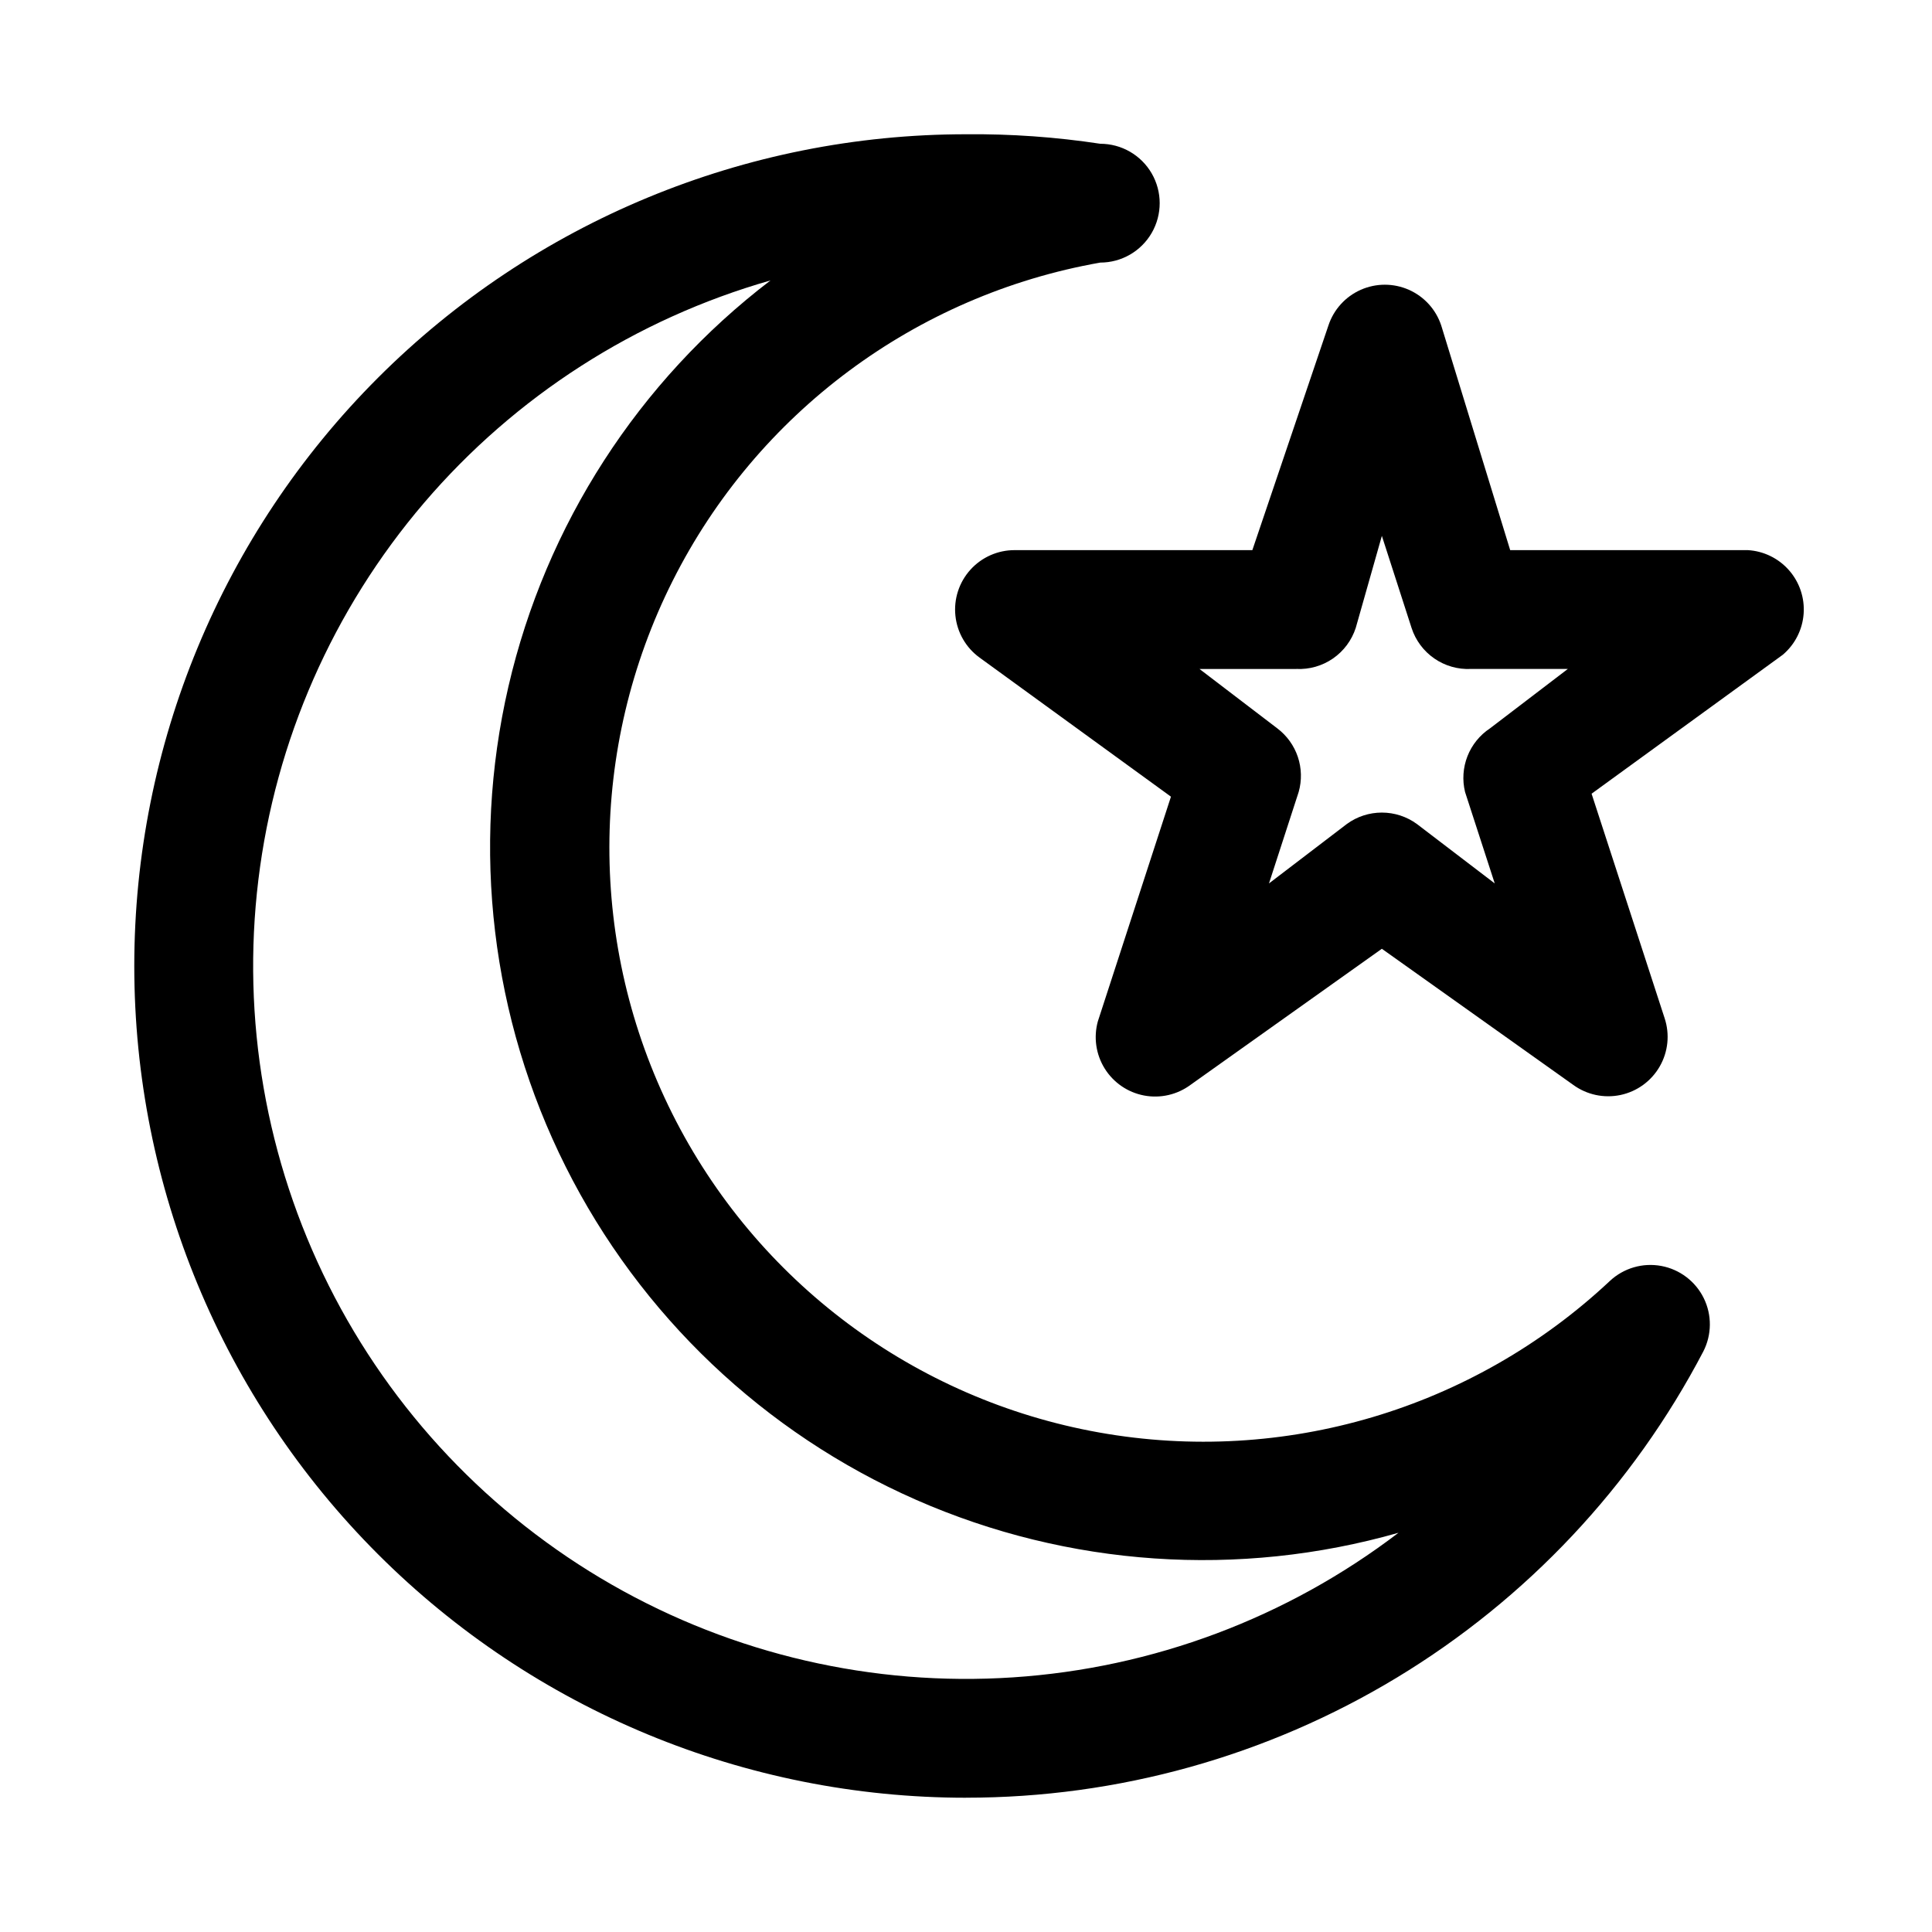
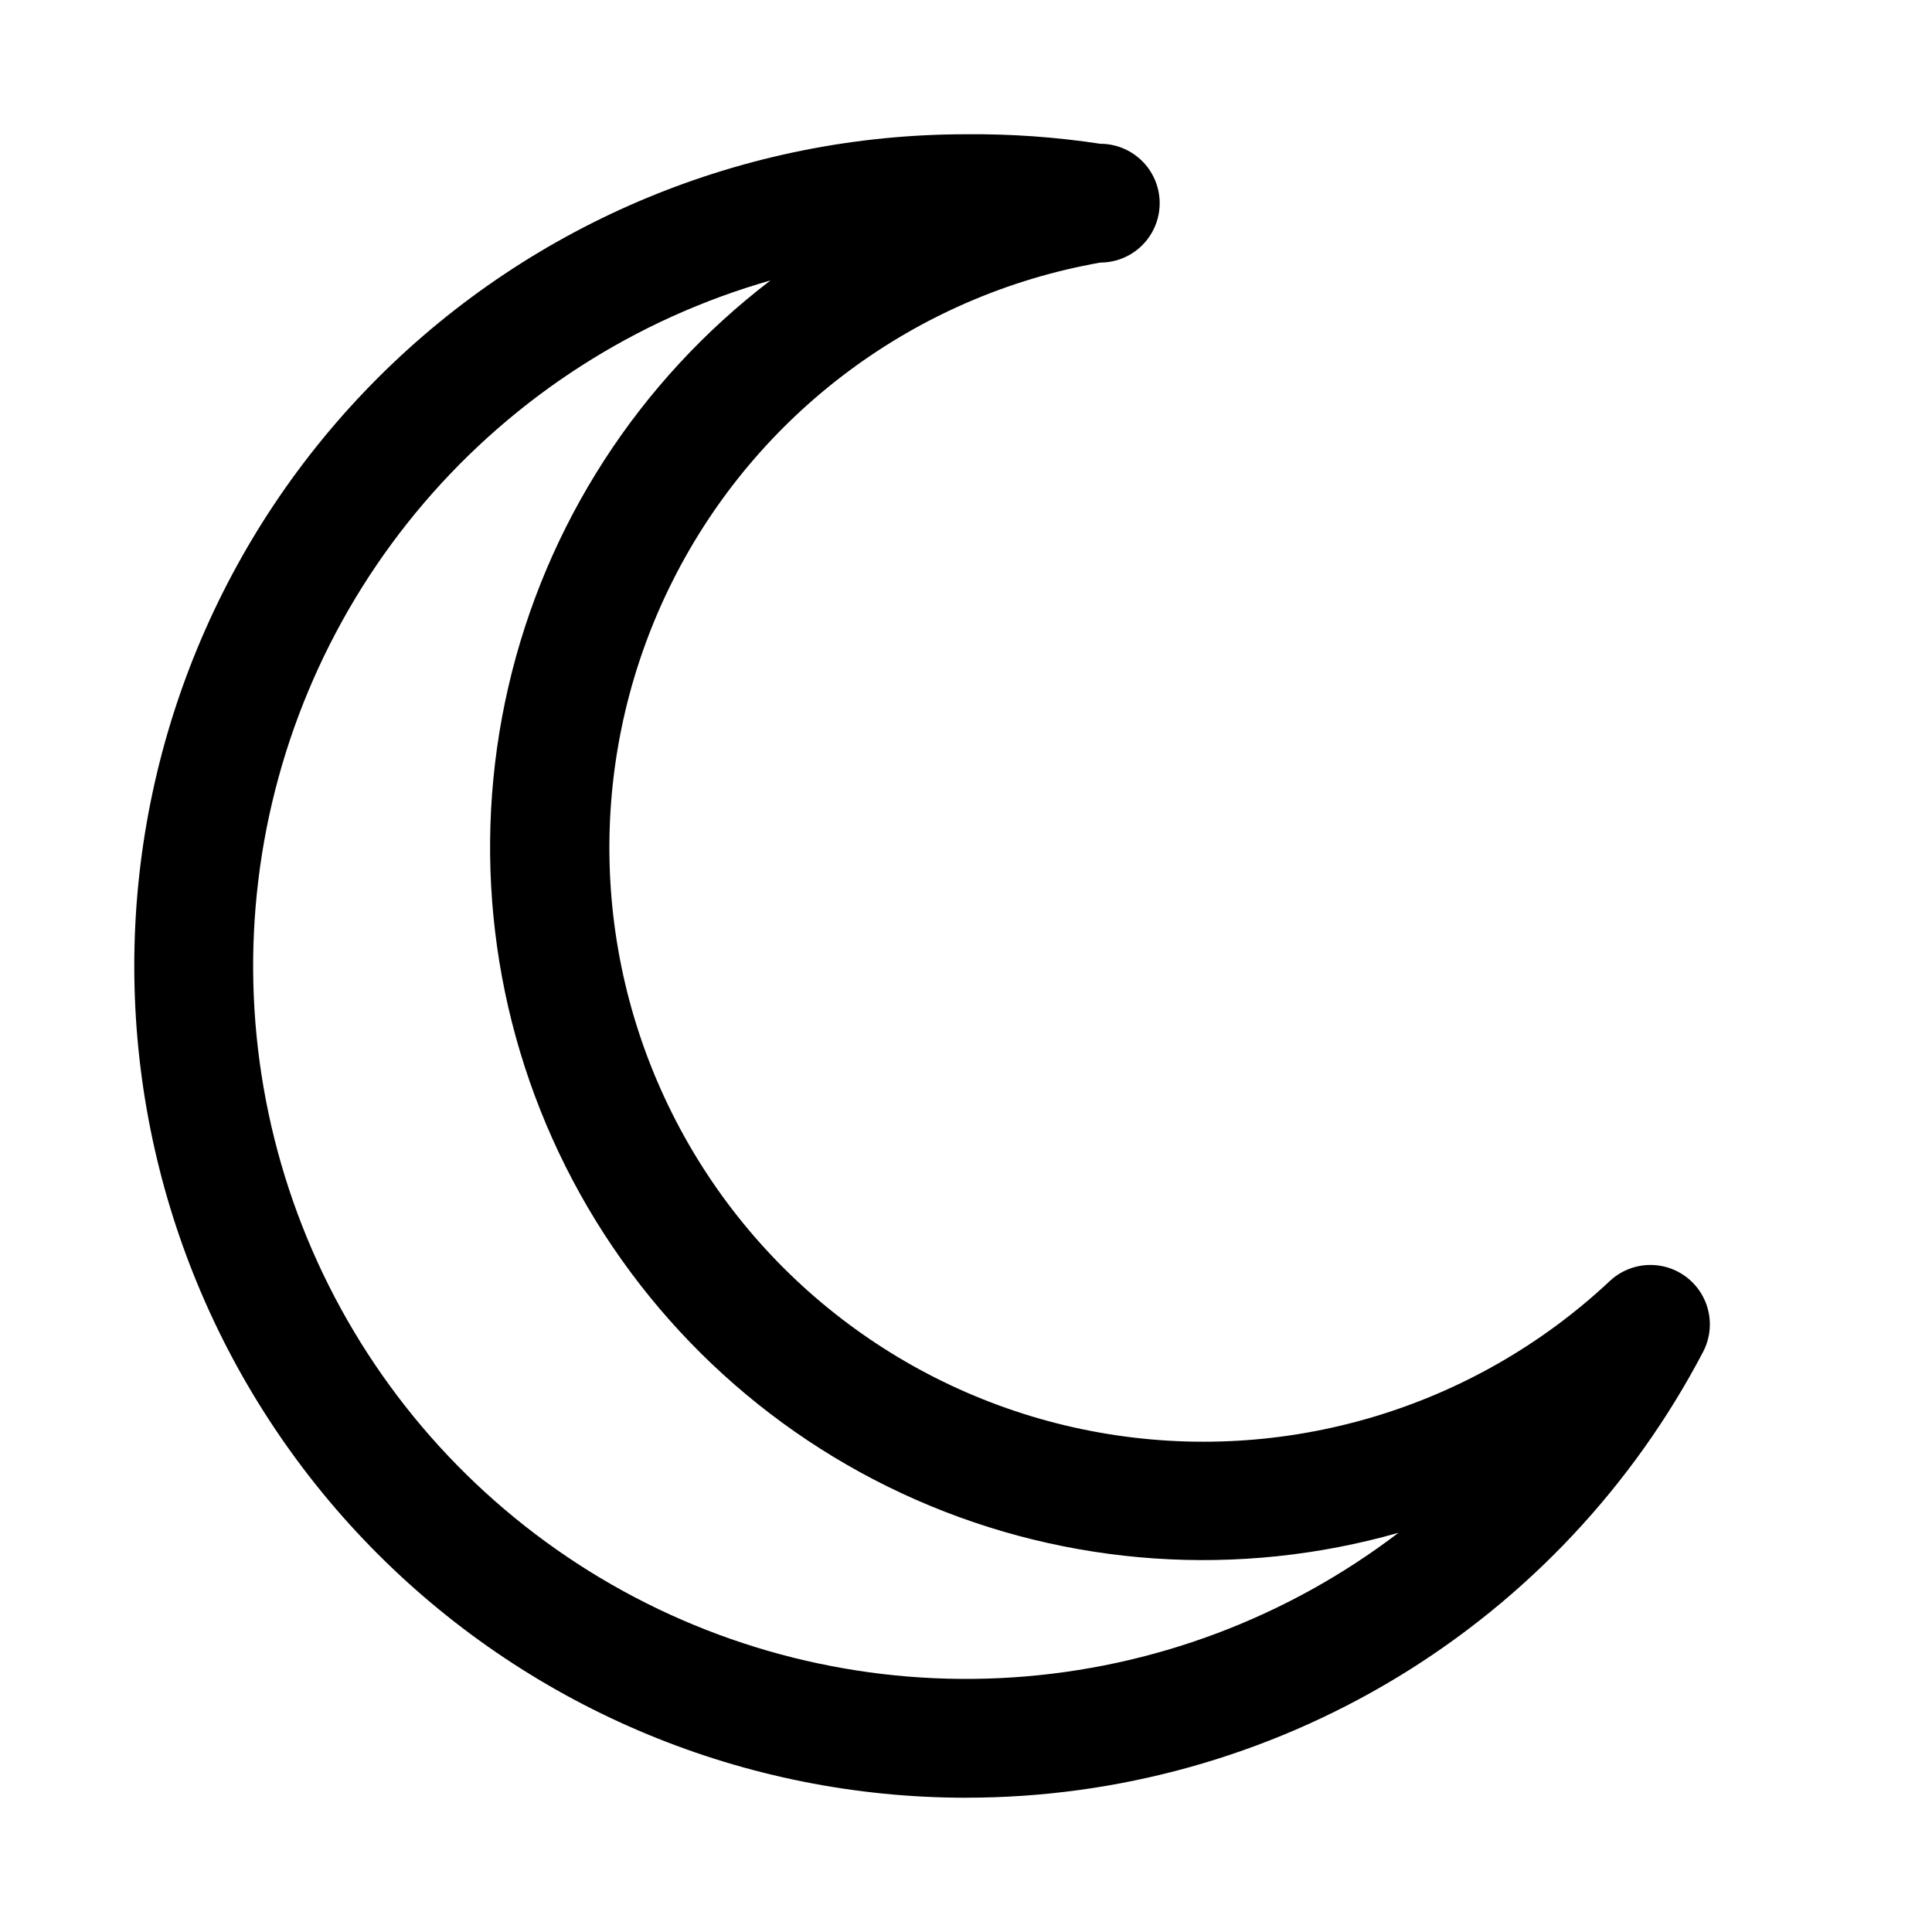
<svg xmlns="http://www.w3.org/2000/svg" fill="#000000" width="800px" height="800px" version="1.1" viewBox="144 144 512 512">
  <g>
    <path d="m400 620.41c40.258 0.016 79.754-10.996 114.2-31.84 34.441-20.844 62.52-50.723 81.184-86.398 2.277-4.426 2.328-9.672 0.133-14.141s-6.375-7.637-11.273-8.543c-4.894-0.906-9.93 0.559-13.578 3.949-36.25 34.02-86.441 48.918-135.38 40.188-48.941-8.73-90.887-40.062-113.14-84.516-22.254-44.457-22.203-96.812 0.137-141.22 22.34-44.414 64.344-75.668 113.3-84.301 5.625 0 10.824-3 13.637-7.871s2.812-10.875 0-15.746-8.012-7.871-13.637-7.871c-11.773-1.789-23.672-2.633-35.578-2.519-58.461 0-114.52 23.223-155.86 64.559s-64.559 97.398-64.559 155.86c0 58.457 23.223 114.52 64.559 155.86 41.336 41.336 97.398 64.559 155.86 64.559zm-51.801-402.1c-34.988 26.699-59.559 64.777-69.469 107.66-9.91 42.883-4.539 87.883 15.188 127.23 19.73 39.344 52.574 70.566 92.867 88.273 40.293 17.711 85.504 20.797 127.83 8.727-29.547 22.547-65.086 35.875-102.17 38.32-37.086 2.449-74.066-6.098-106.32-24.57-32.25-18.469-58.34-46.039-75-79.262-16.656-33.227-23.148-70.625-18.656-107.52 4.492-36.895 19.766-71.645 43.91-99.902 24.145-28.254 56.086-48.762 91.824-58.953z" />
-     <path d="m607.19 289.79h-62.977l-18.266-59.512c-1.387-4.227-4.5-7.668-8.566-9.473-4.066-1.805-8.711-1.805-12.777 0-4.066 1.805-7.18 5.246-8.566 9.473l-20.152 59.512h-62.977c-4.473-0.016-8.742 1.871-11.738 5.188-3 3.32-4.445 7.754-3.977 12.203 0.465 4.445 2.801 8.484 6.426 11.105l50.695 36.84-19.363 59.512-0.004 0.004c-1.176 4.242-0.523 8.781 1.801 12.52 2.324 3.738 6.109 6.336 10.434 7.156 4.324 0.82 8.793-0.203 12.328-2.828l50.695-36.055 50.695 36.055c3.613 2.641 8.176 3.617 12.555 2.691 4.379-0.93 8.152-3.676 10.383-7.555 2.234-3.879 2.707-8.523 1.309-12.773l-19.363-59.512 50.695-36.84c3.211-2.734 5.191-6.637 5.5-10.844 0.309-4.207-1.086-8.359-3.867-11.527-2.777-3.172-6.715-5.094-10.922-5.34zm-74.941 64.078 7.871 24.246-20.625-15.742c-2.695-1.973-5.949-3.031-9.289-3.031-3.34 0-6.594 1.059-9.289 3.031l-20.625 15.742 7.871-24.246c0.863-3.051 0.781-6.293-0.227-9.297-1.012-3.008-2.91-5.637-5.441-7.547l-20.625-15.742h25.664v-0.004c3.453 0.168 6.867-0.801 9.711-2.766 2.844-1.965 4.965-4.809 6.035-8.098l6.926-24.402 7.871 24.402c1.066 3.289 3.188 6.133 6.035 8.098 2.844 1.965 6.258 2.934 9.711 2.766h25.664l-20.625 15.742-0.004 0.004c-2.699 1.785-4.785 4.363-5.969 7.375-1.18 3.016-1.406 6.324-0.641 9.469z" />
  </g>
</svg>